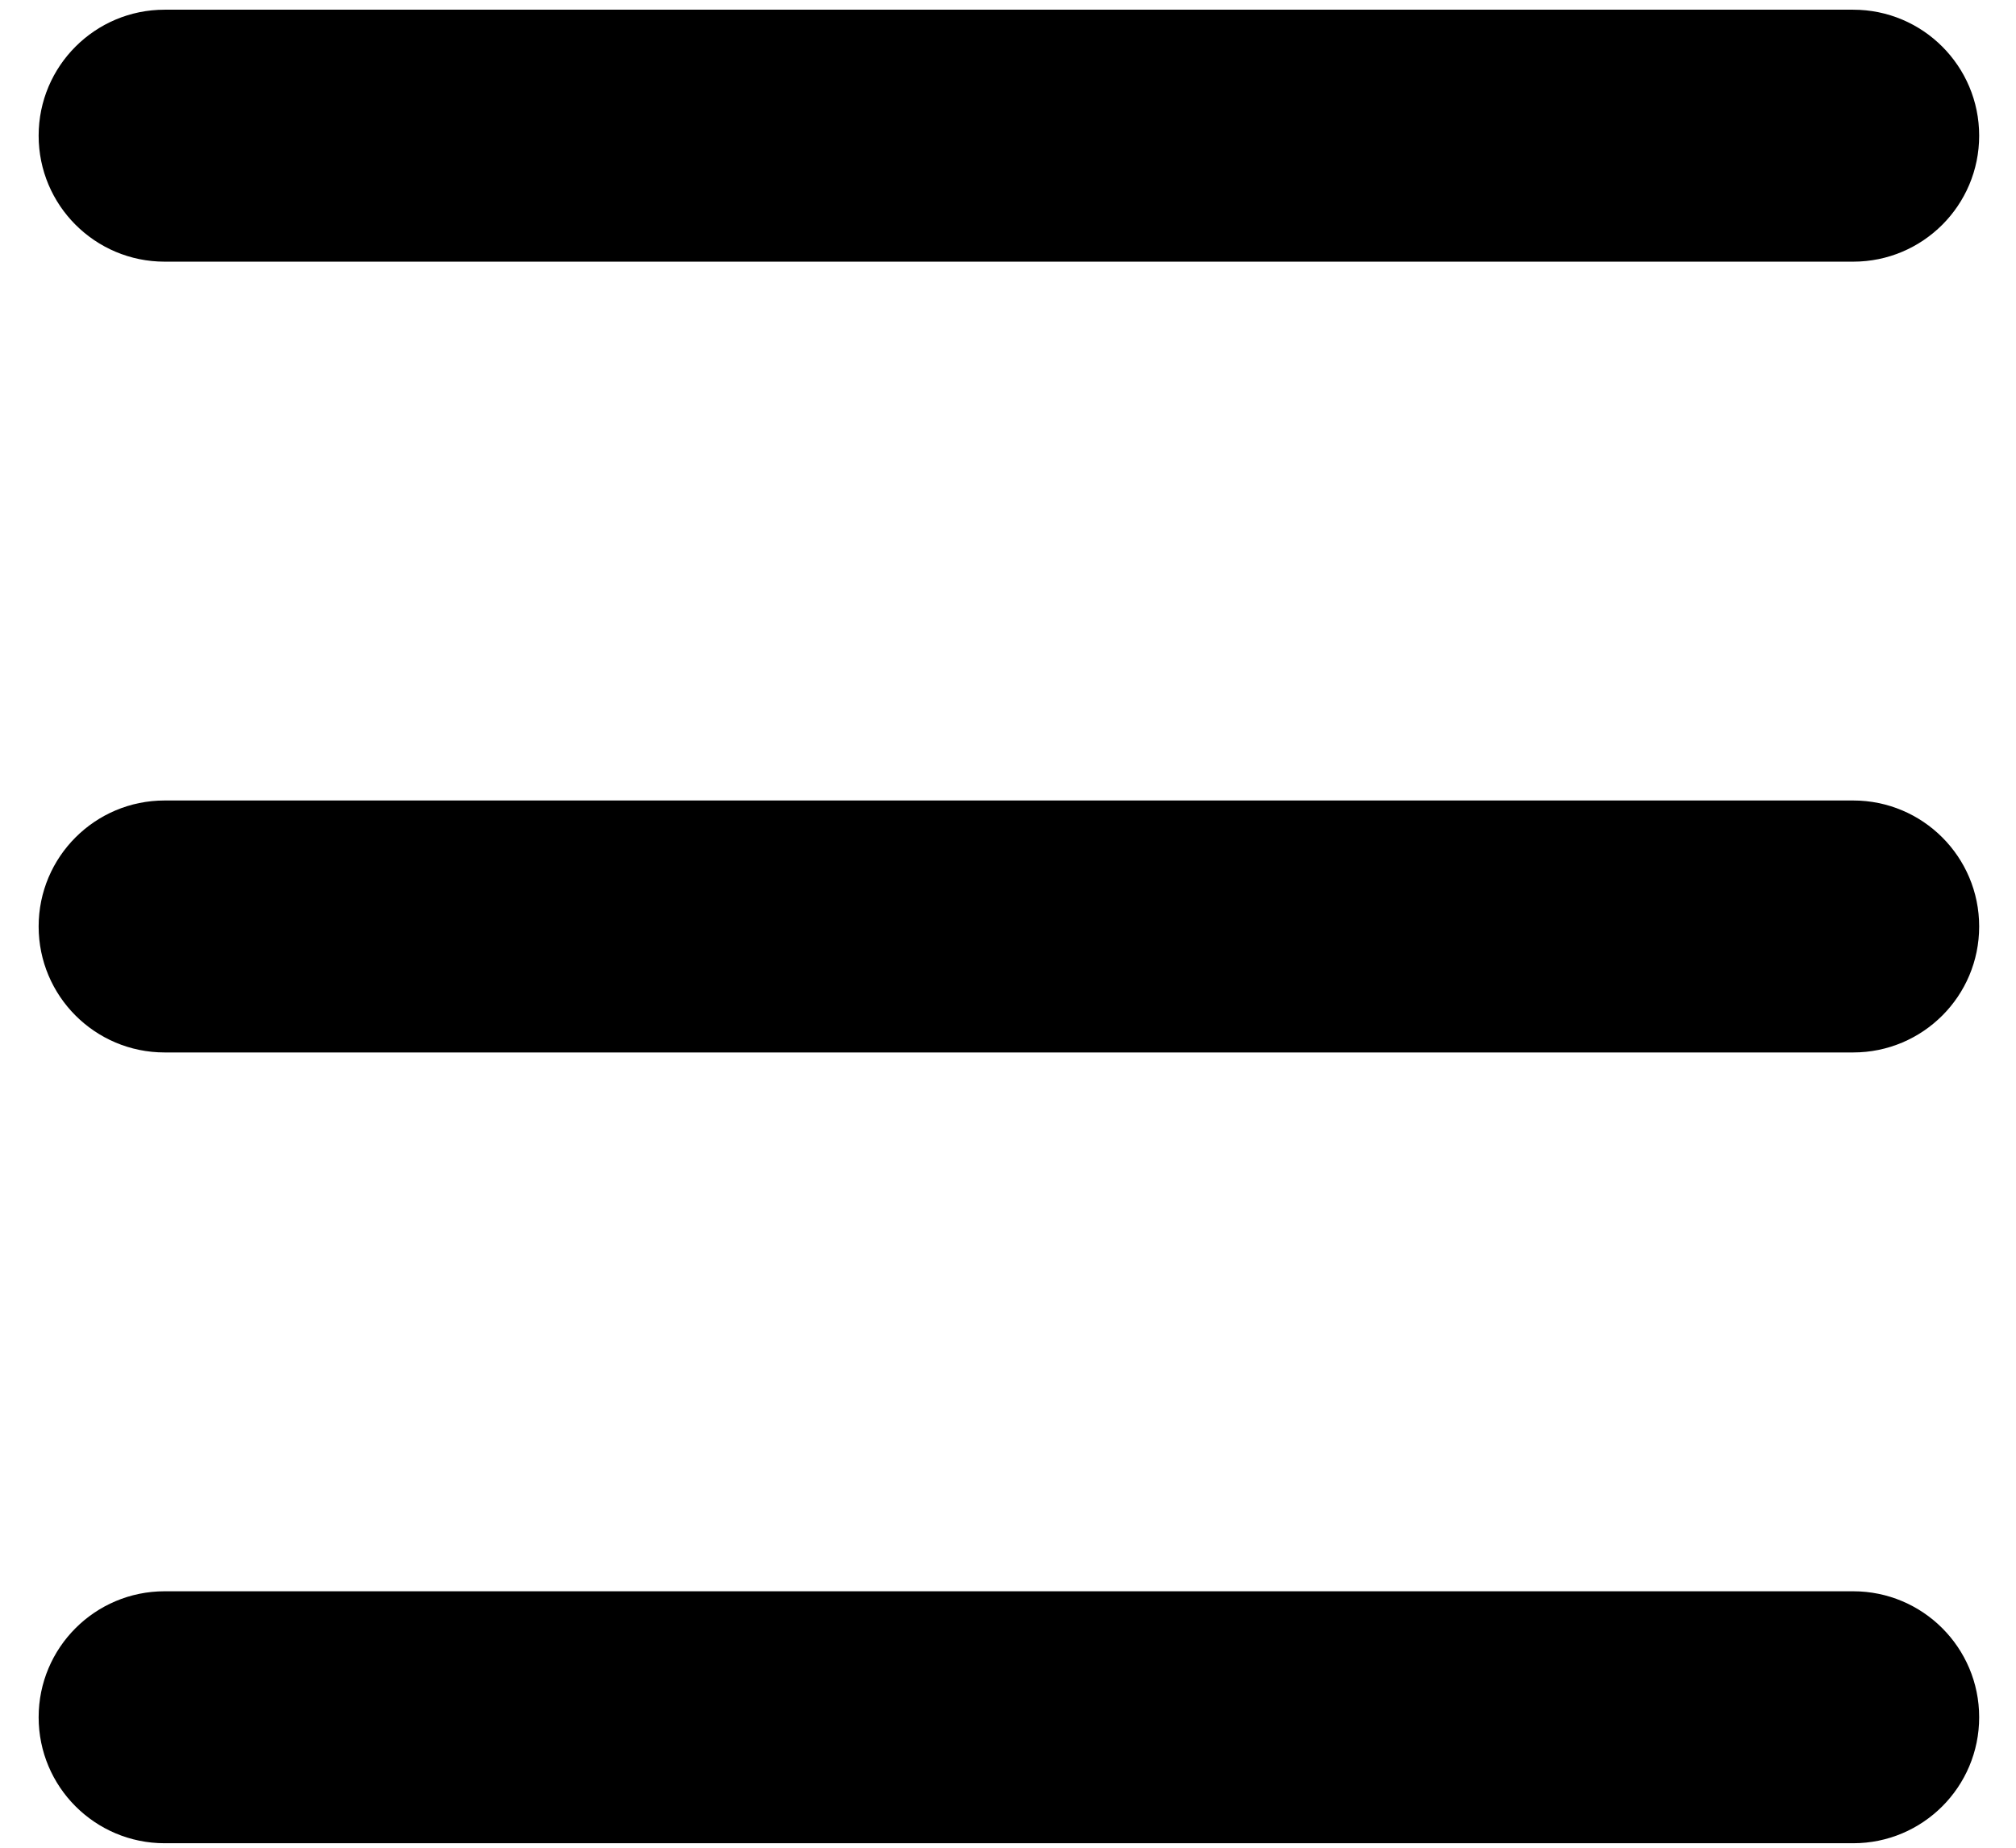
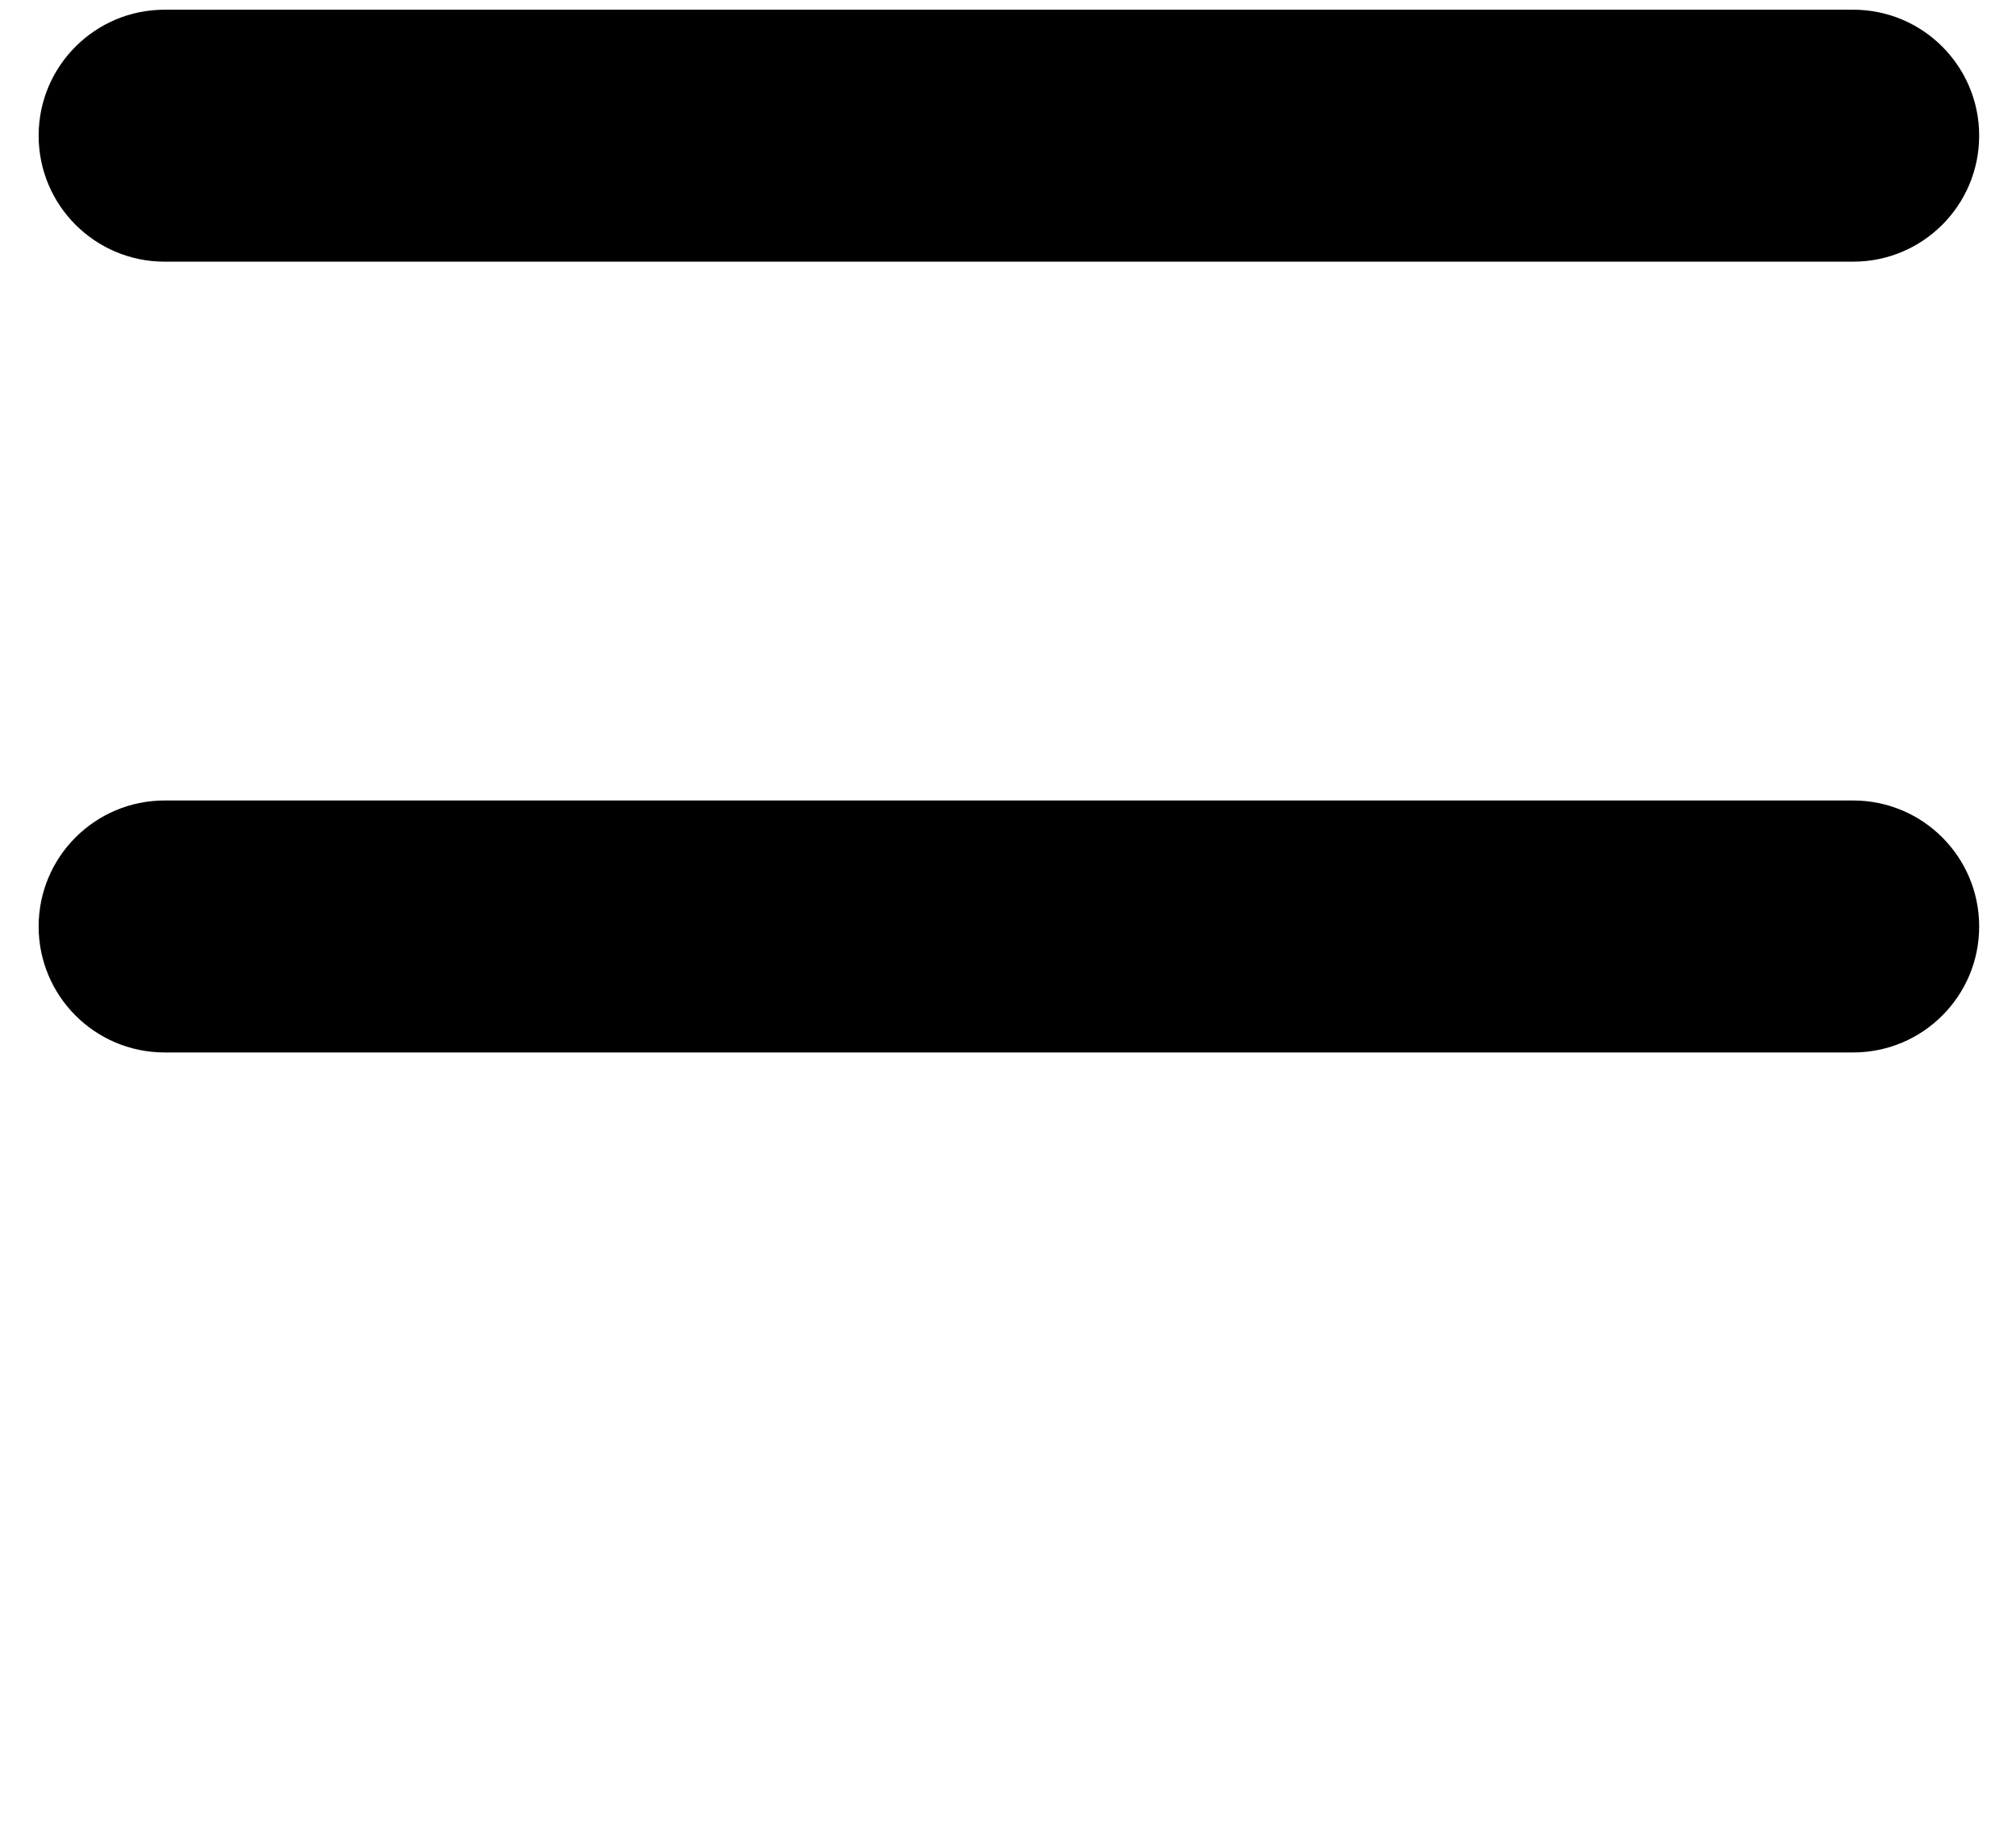
<svg xmlns="http://www.w3.org/2000/svg" width="48" height="44" viewBox="0 0 48 44" fill="none">
-   <path d="M44.124 43.893H3.92C2.263 43.893 0.92 42.55 0.92 40.893C0.92 39.236 2.263 37.893 3.92 37.893H44.123C45.78 37.893 47.123 39.236 47.123 40.893C47.123 42.55 45.781 43.893 44.124 43.893Z" fill="black" />
  <path d="M44.124 25.062H3.92C2.263 25.062 0.92 23.719 0.92 22.062C0.92 20.405 2.263 19.062 3.92 19.062H44.123C45.78 19.062 47.123 20.405 47.123 22.062C47.124 23.719 45.781 25.062 44.124 25.062Z" fill="black" />
  <path d="M44.124 6.231H3.92C2.263 6.231 0.92 4.888 0.92 3.231C0.92 1.574 2.263 0.231 3.92 0.231H44.123C45.78 0.231 47.123 1.574 47.123 3.231C47.123 4.888 45.781 6.231 44.124 6.231Z" fill="black" />
</svg>